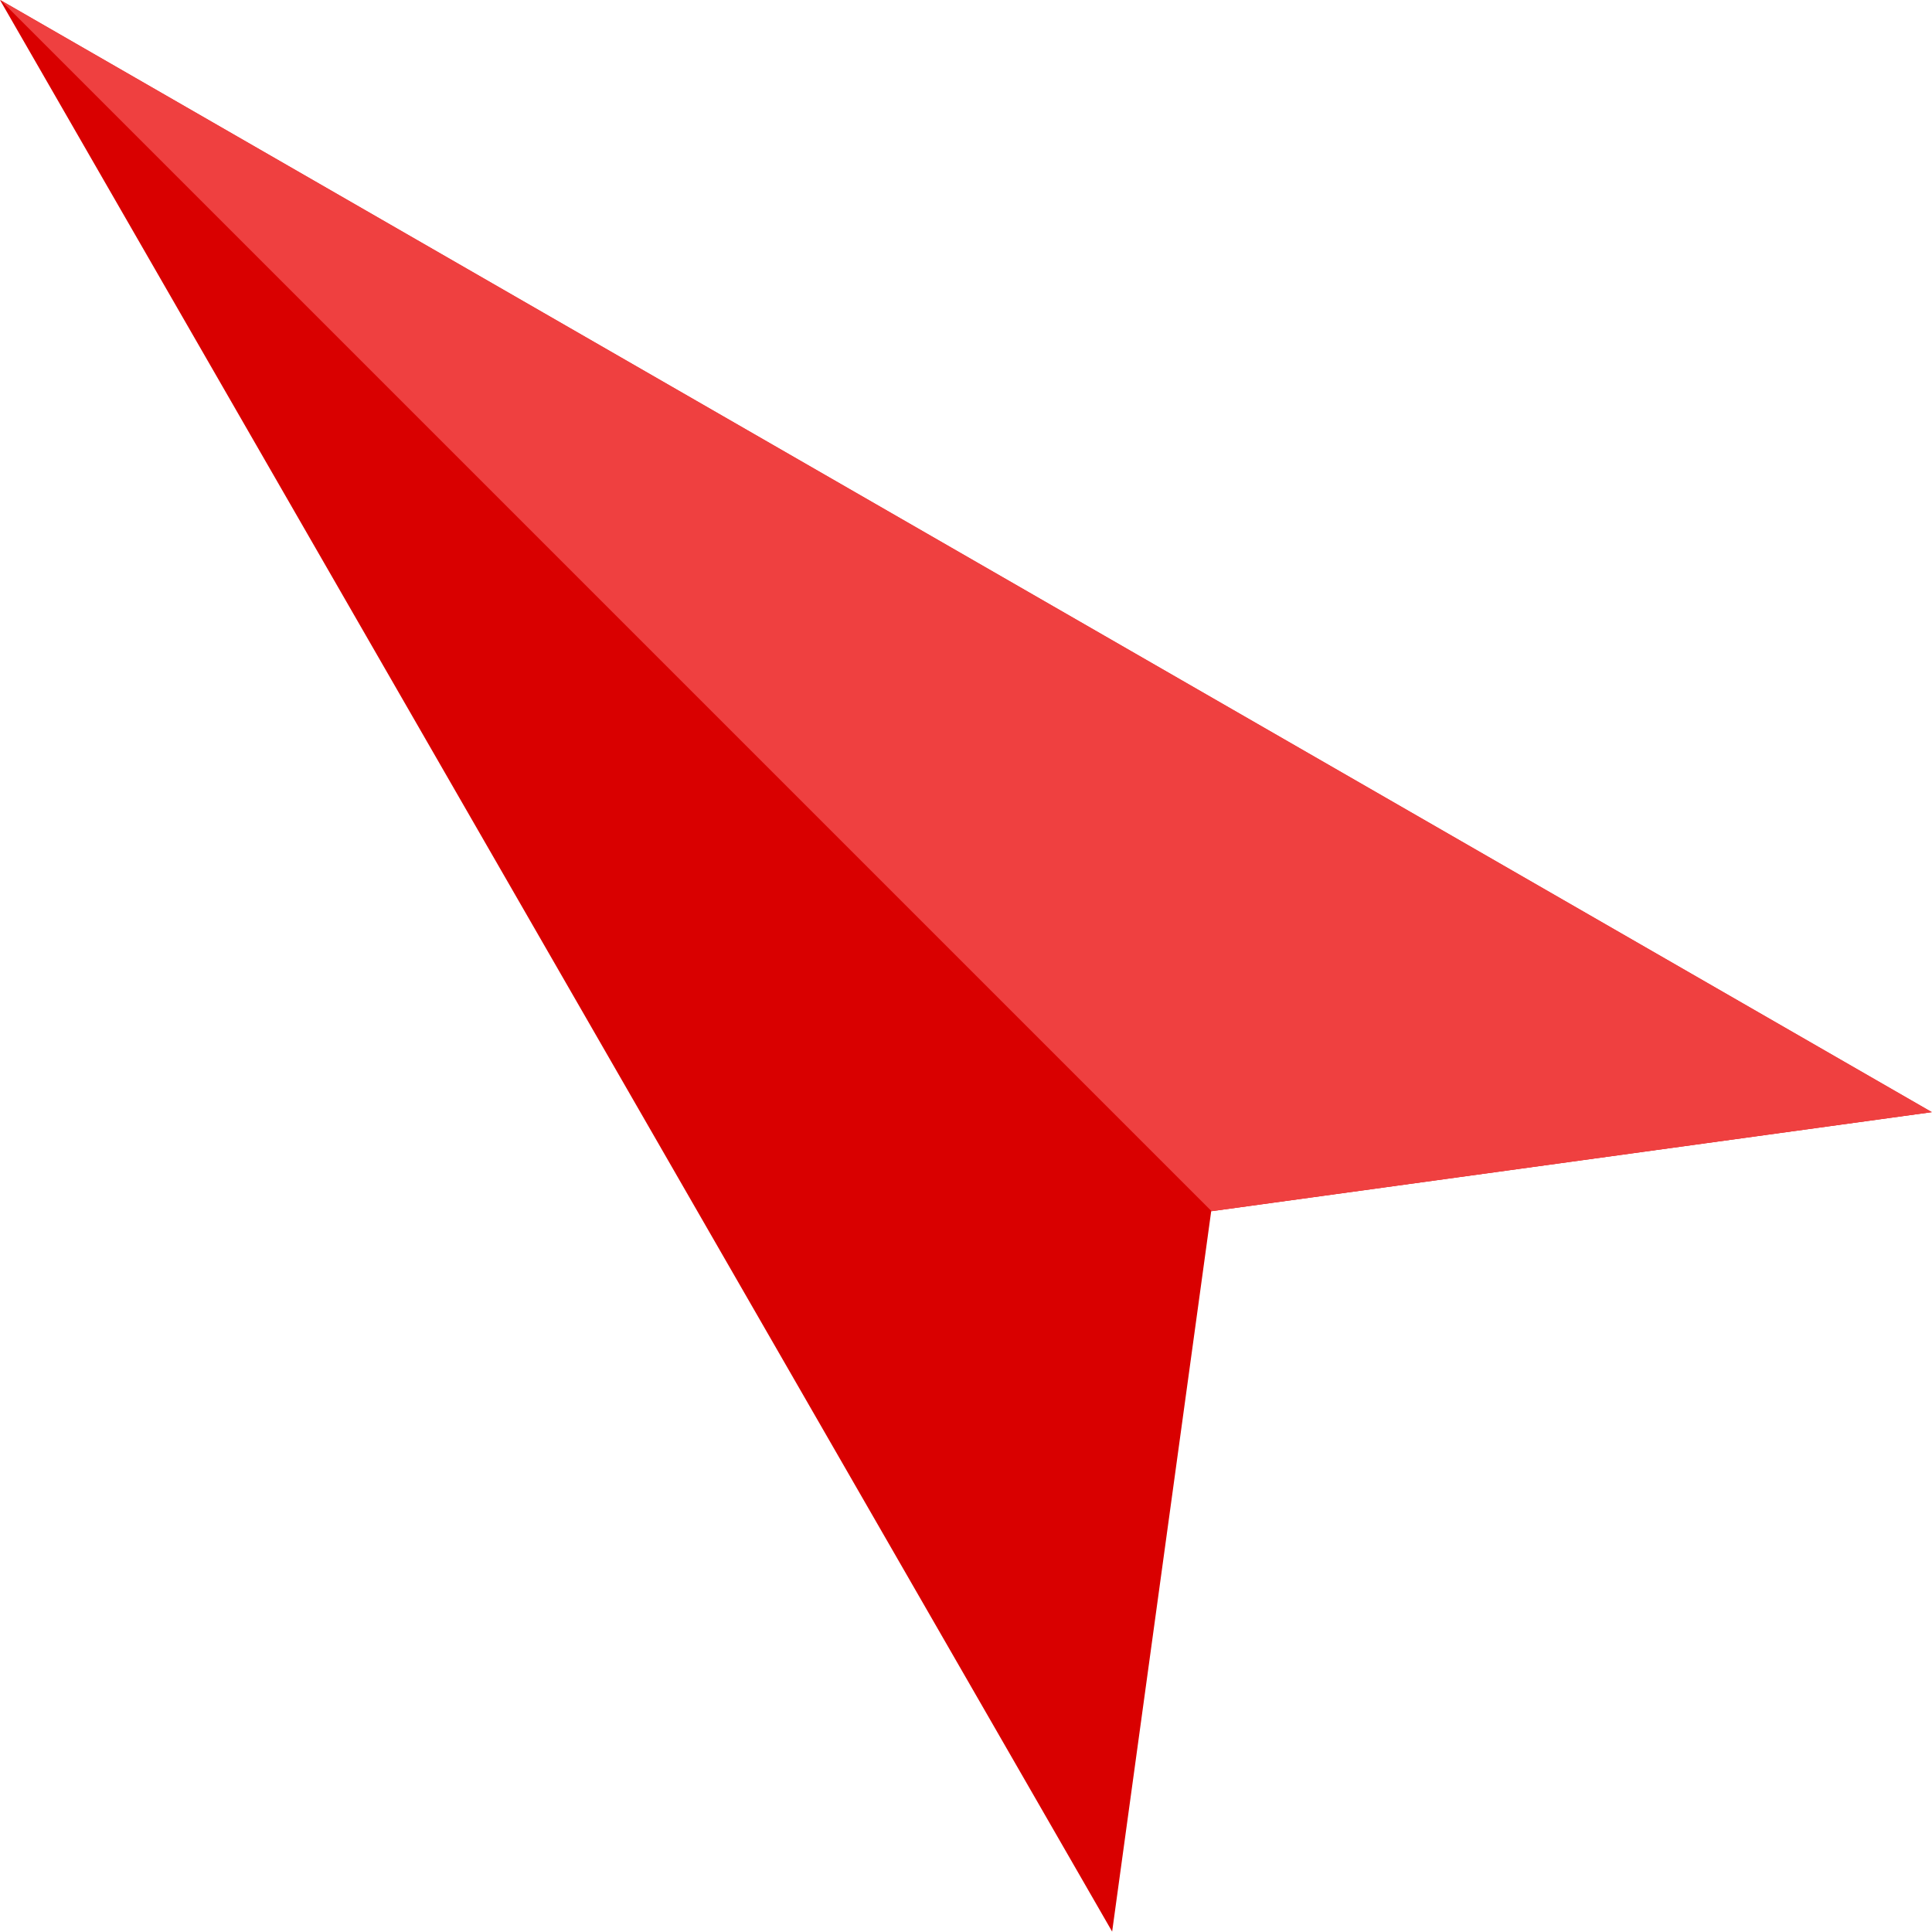
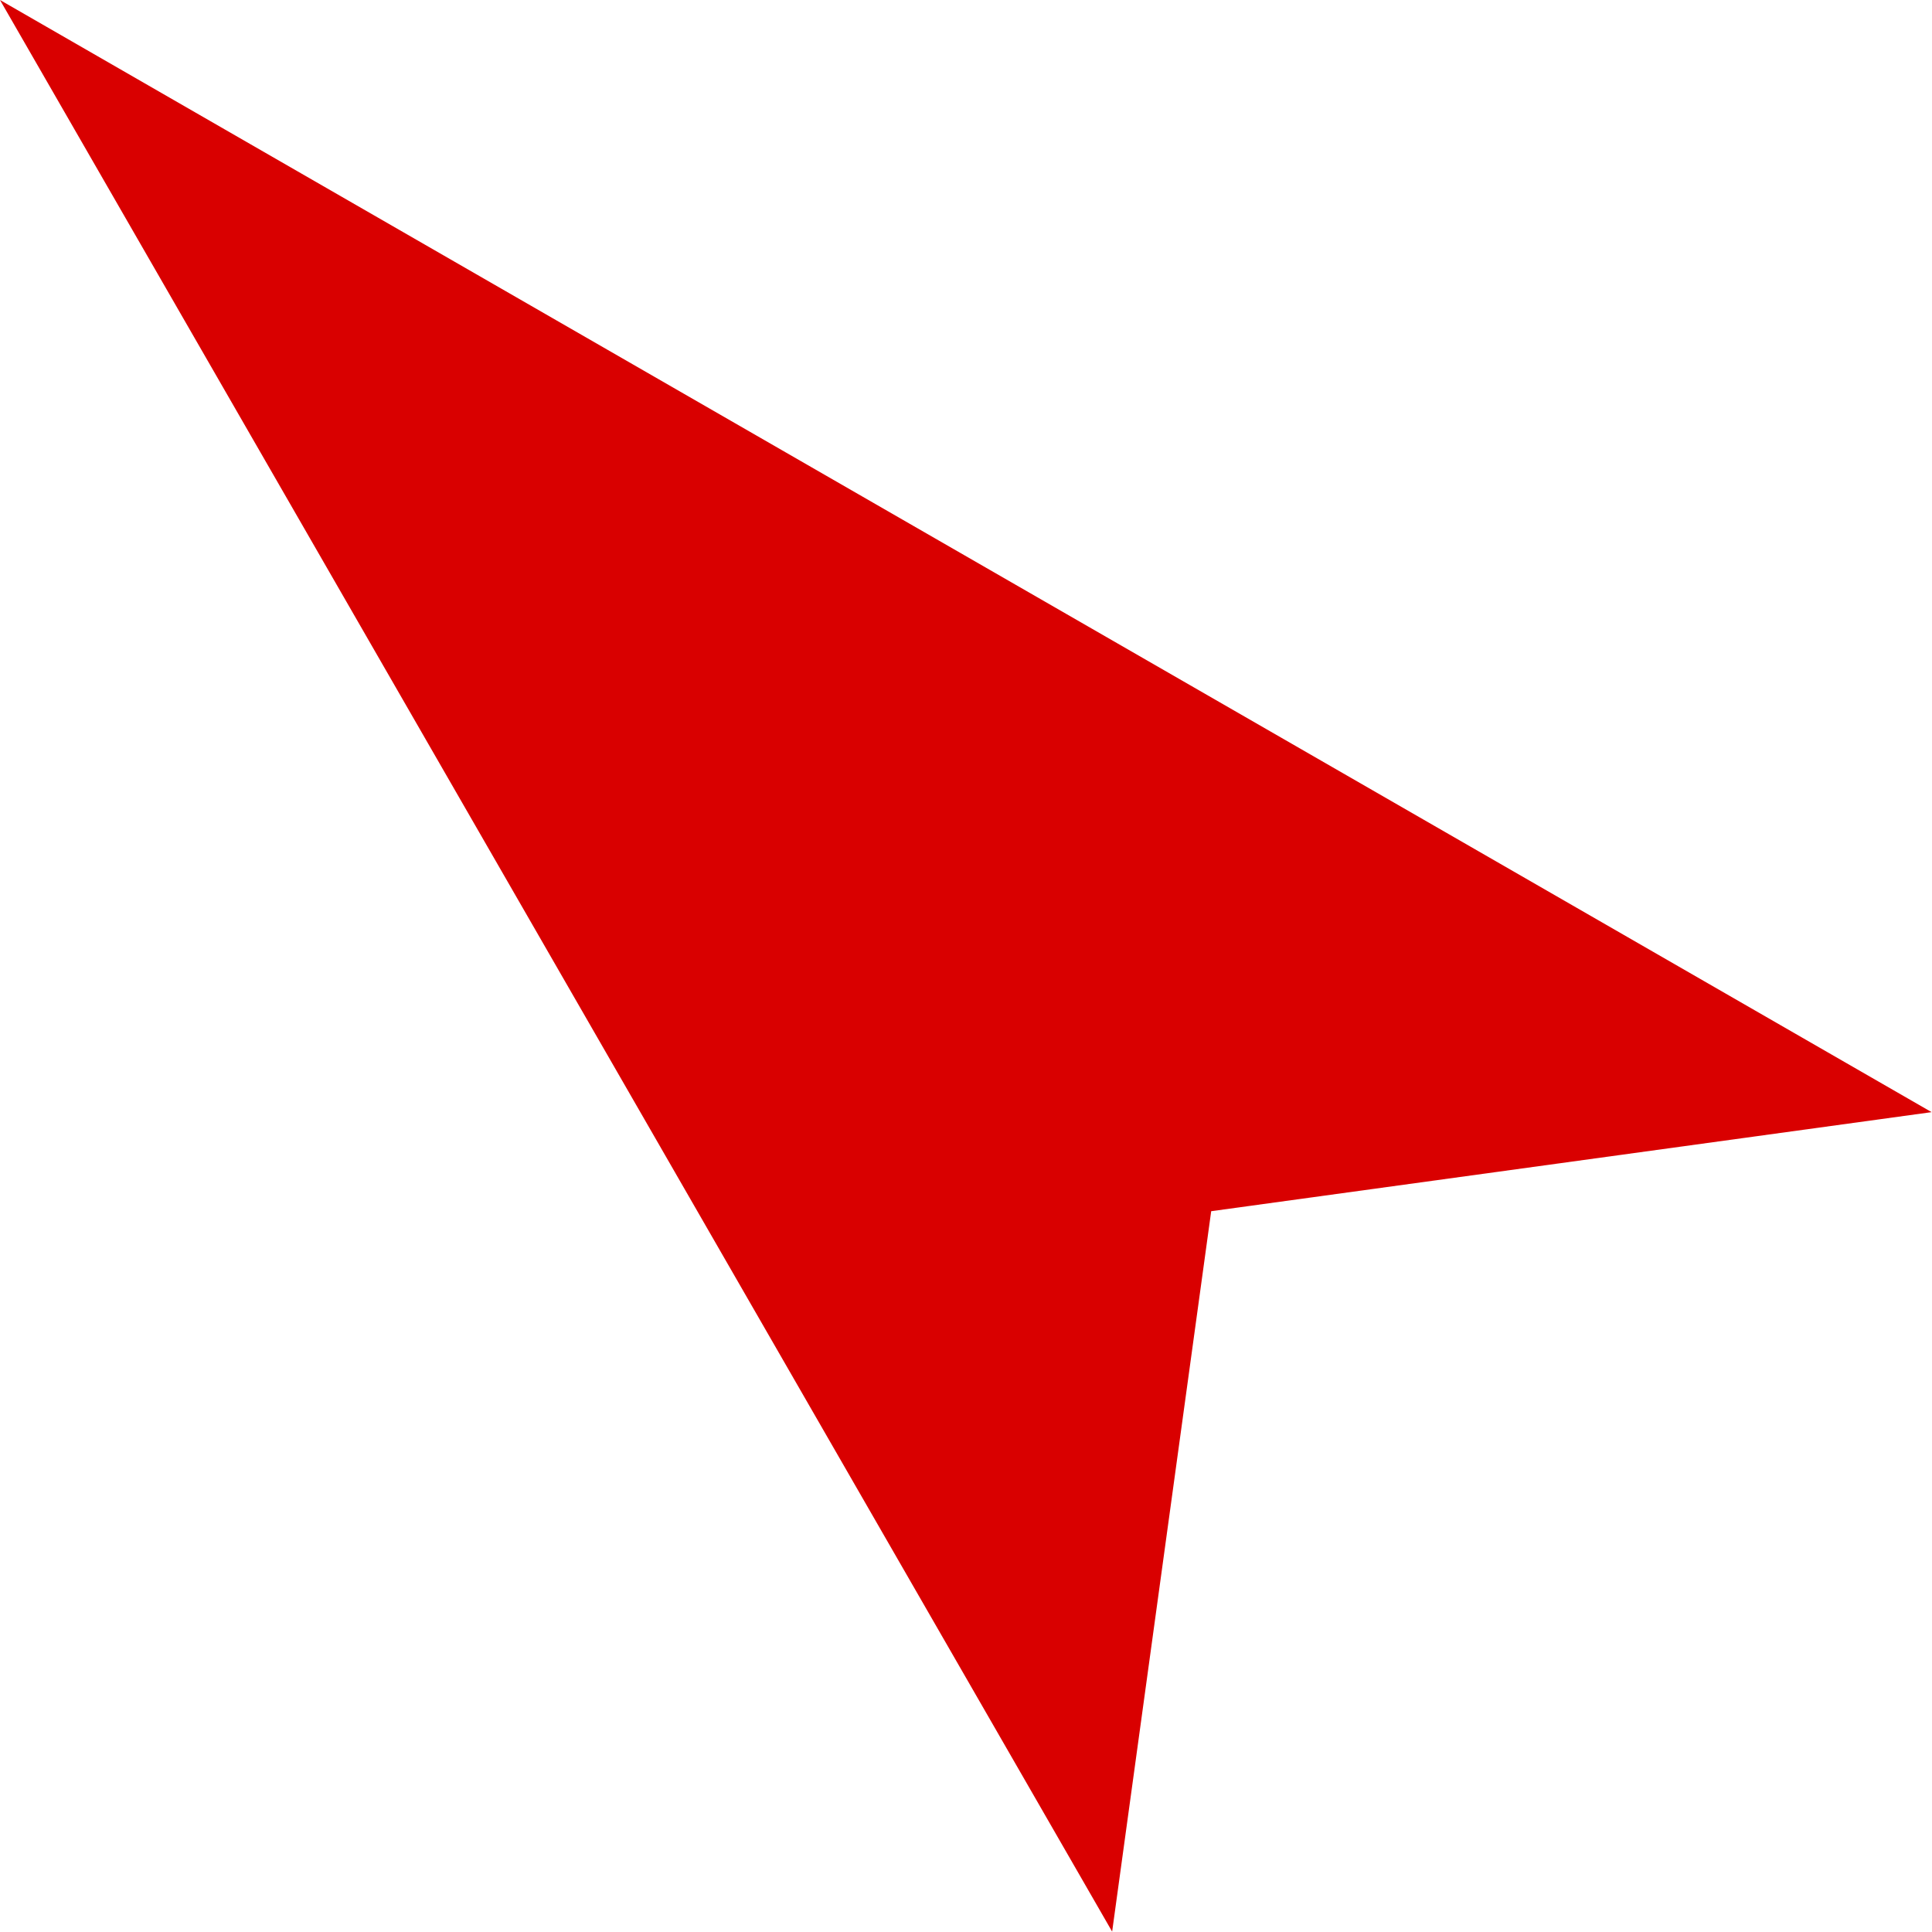
<svg xmlns="http://www.w3.org/2000/svg" width="1223.915" height="1223.671" viewBox="0 0 1223.915 1223.671">
  <g transform="translate(-884.567 -1290.438)">
    <path d="M-114.97,199.673,1108.7,904.21,652.322,966.964l-62.754,456.379Z" transform="translate(999.536 1090.765)" fill="#d90000" />
-     <path d="M-61.212,329.456l1223.671,704.538L706.08,1096.747Z" transform="translate(946.022 960.982)" fill="#ef4040" />
  </g>
</svg>